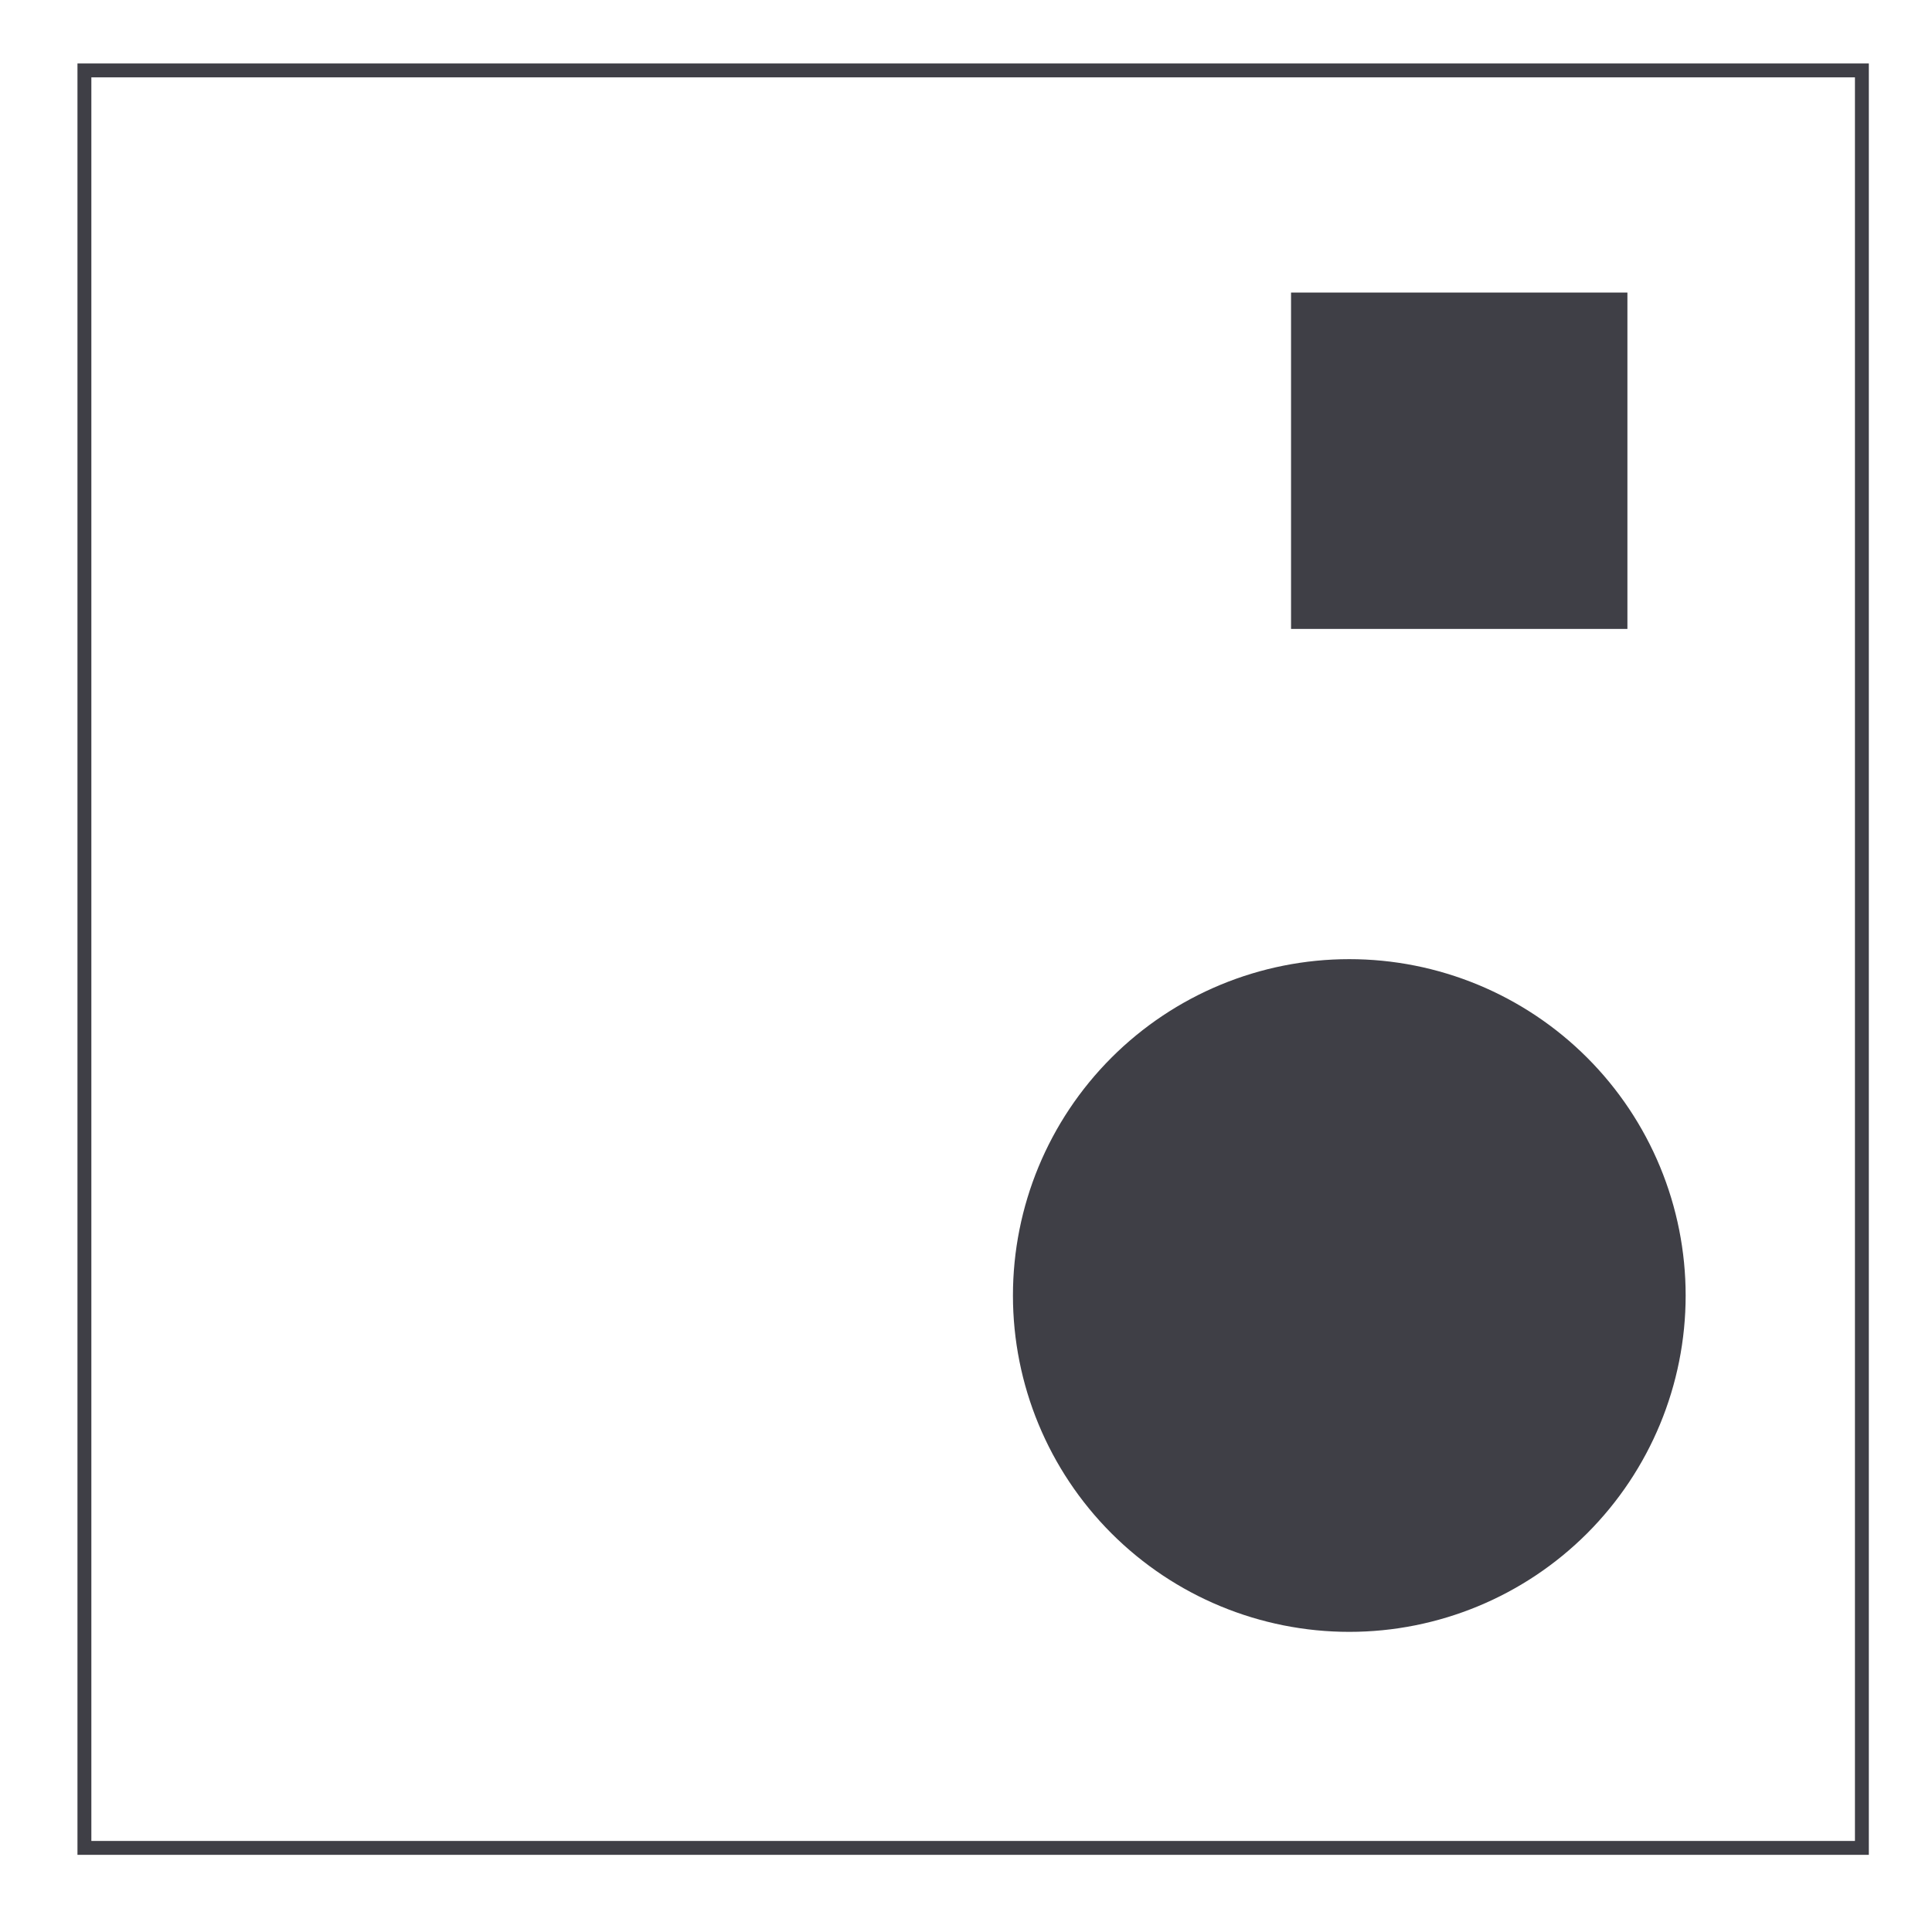
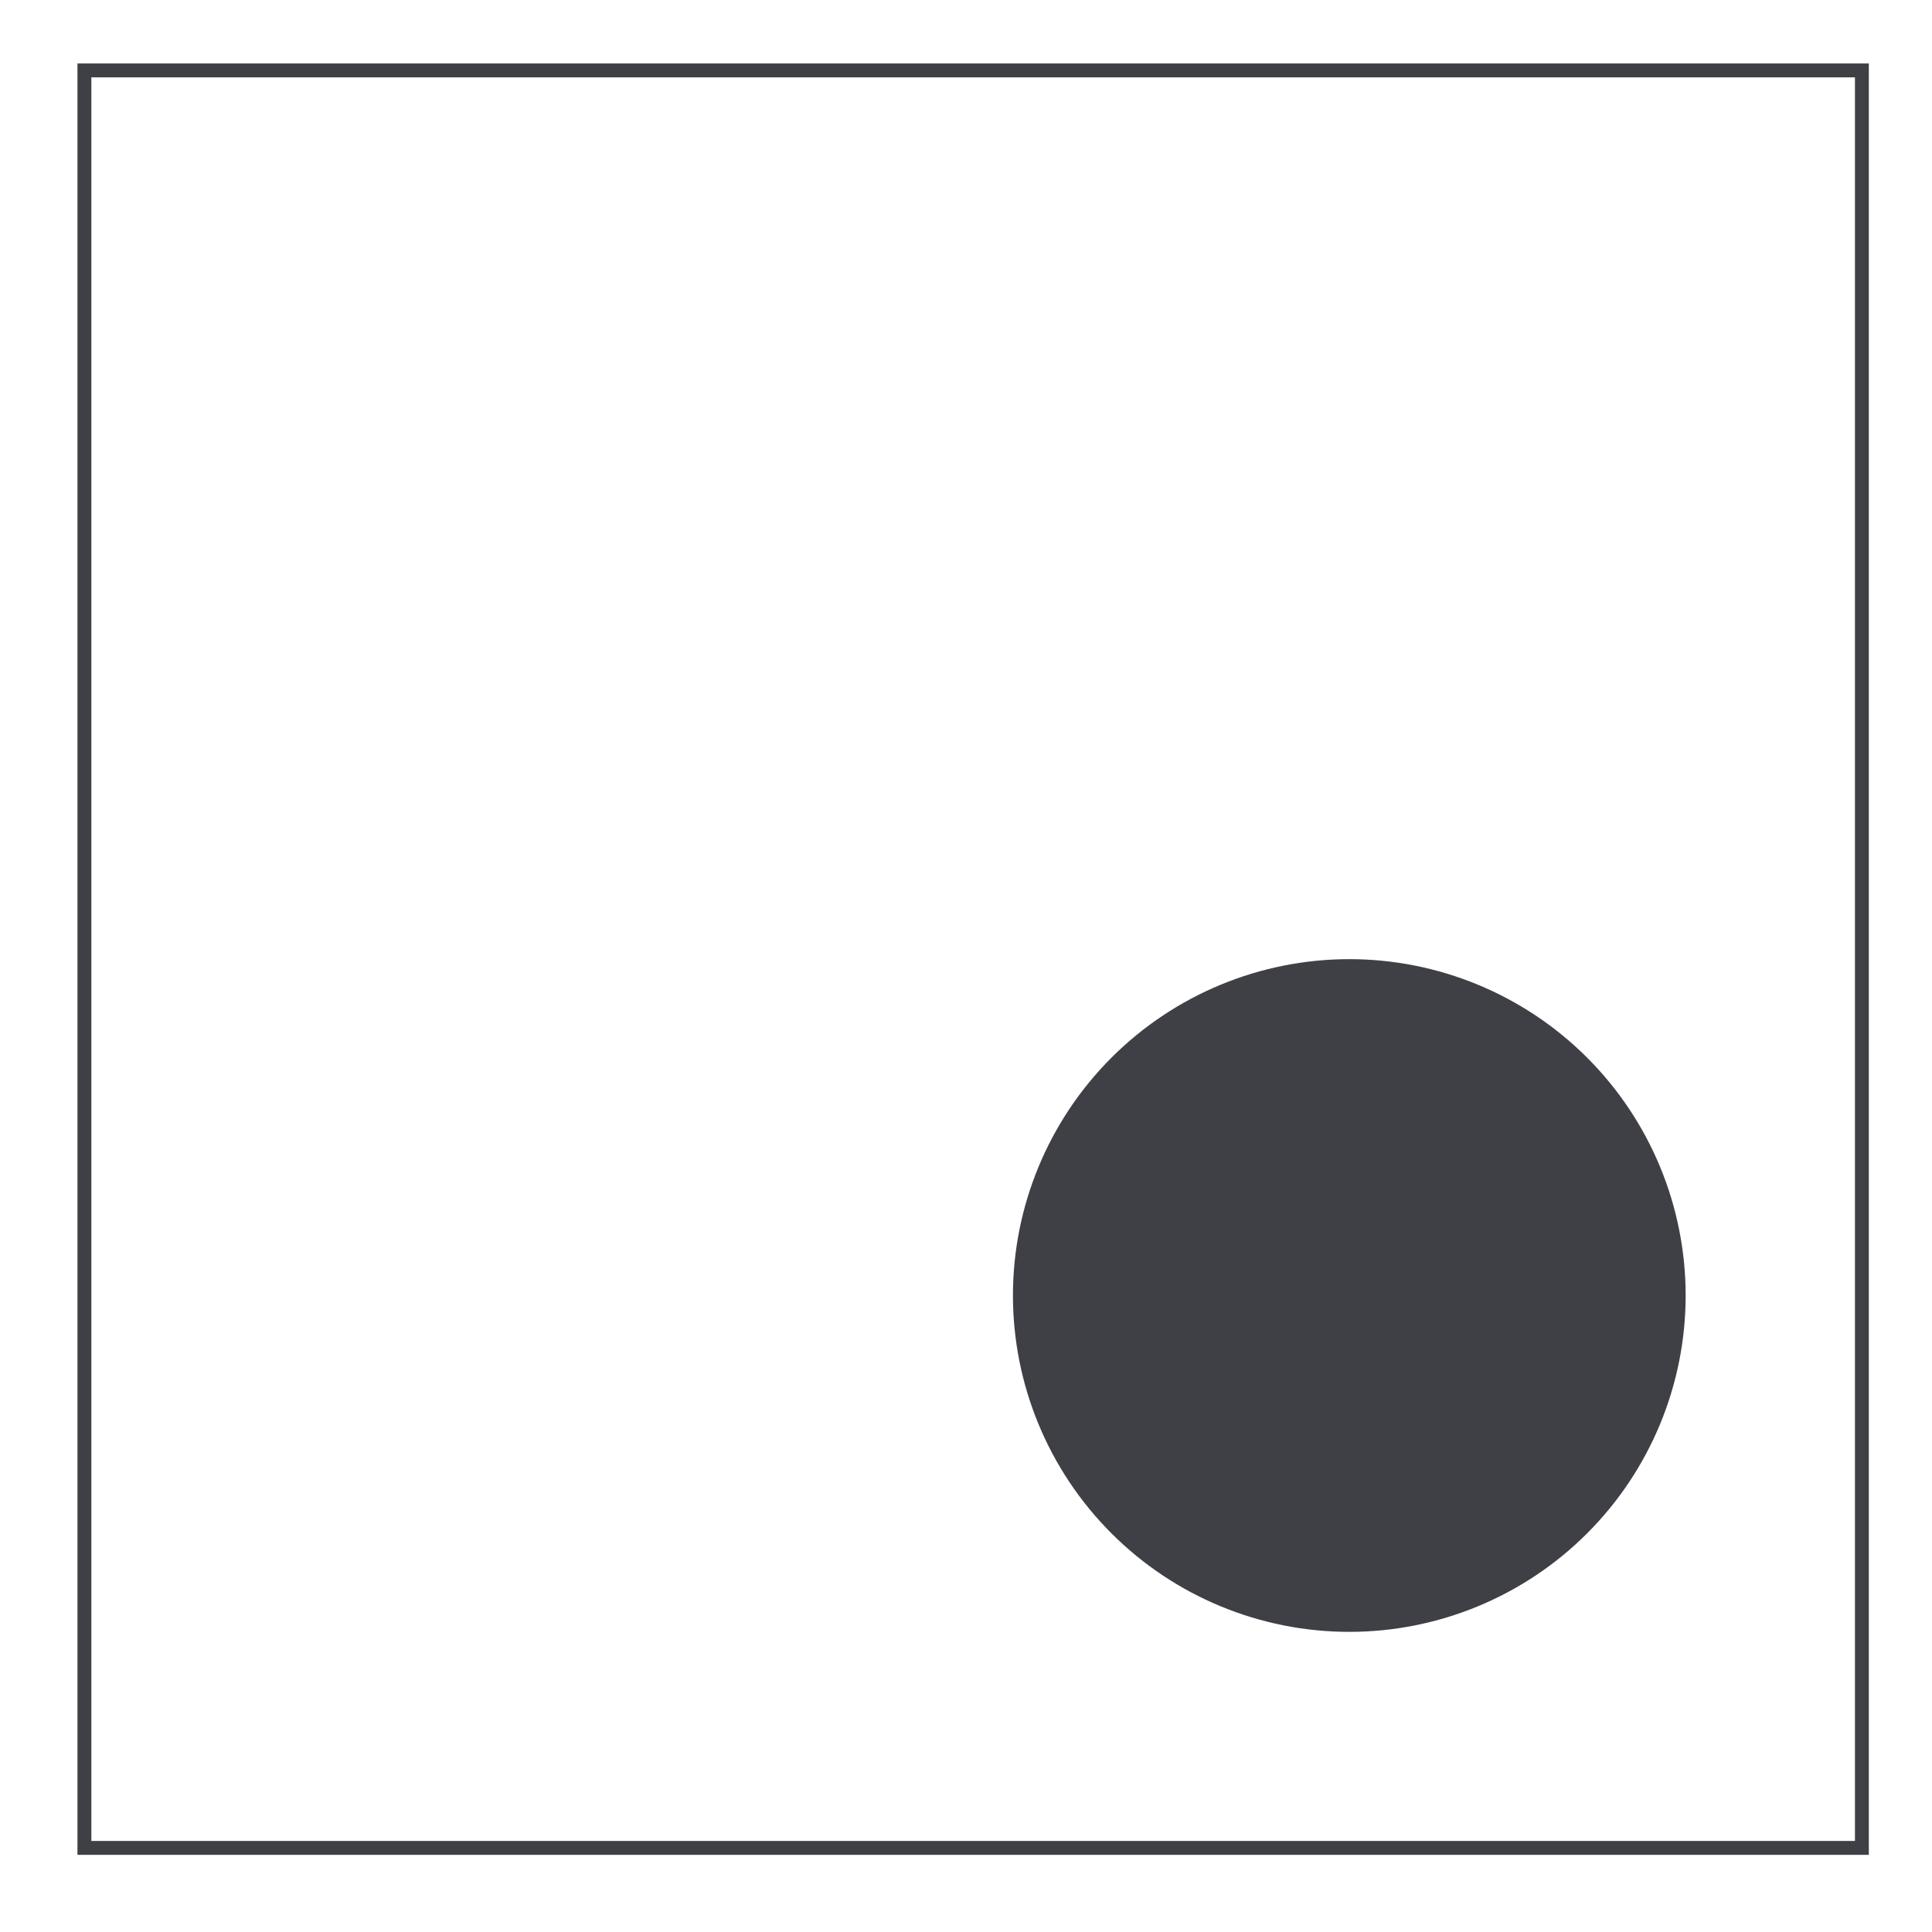
<svg xmlns="http://www.w3.org/2000/svg" width="800" height="800" viewBox="0 0 800 800" fill="none">
  <path d="M558.711 397.164C577.002 397.163 595.114 400.765 612.013 407.764C628.912 414.763 644.266 425.023 657.2 437.956C670.134 450.89 680.393 466.245 687.392 483.143C694.391 500.042 697.993 518.154 697.992 536.445C697.99 573.384 683.315 608.808 657.195 634.927C631.075 661.046 595.649 675.719 558.711 675.719C521.773 675.719 486.349 661.045 460.23 634.927C434.111 608.808 419.438 573.383 419.438 536.445C419.437 499.507 434.111 464.081 460.229 437.961C486.348 411.841 521.773 397.166 558.711 397.164Z" fill="#3F3F46" />
-   <path d="M673.875 121.141H534.594V260.422H673.875V121.141Z" fill="#3F3F46" />
  <path d="M773.844 768.047H32.078V26.281H773.844V768.047ZM37.828 762.297H768.094V32.031H37.828V762.297Z" fill="#3F3F46" />
</svg>